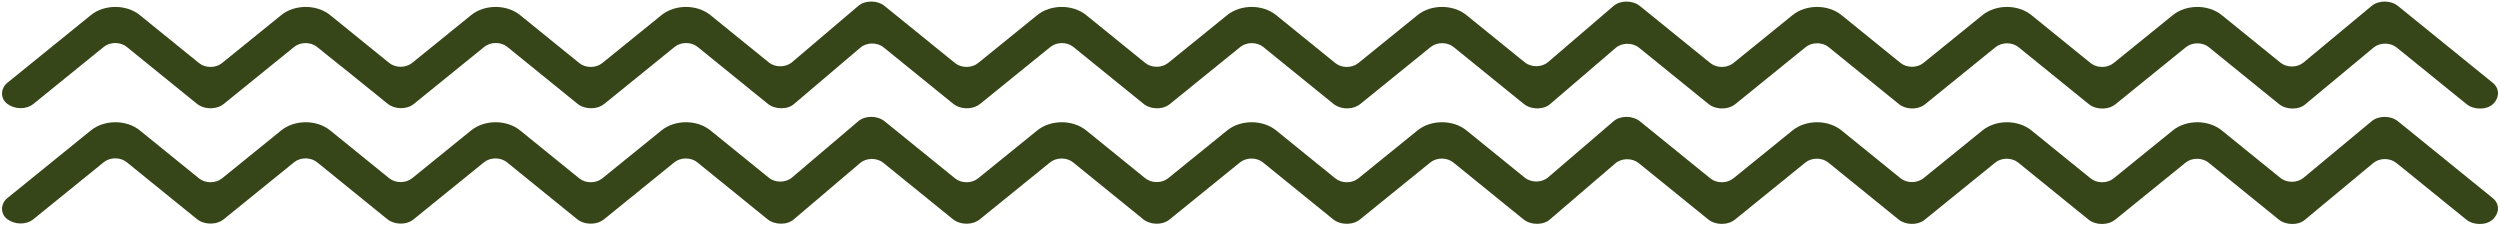
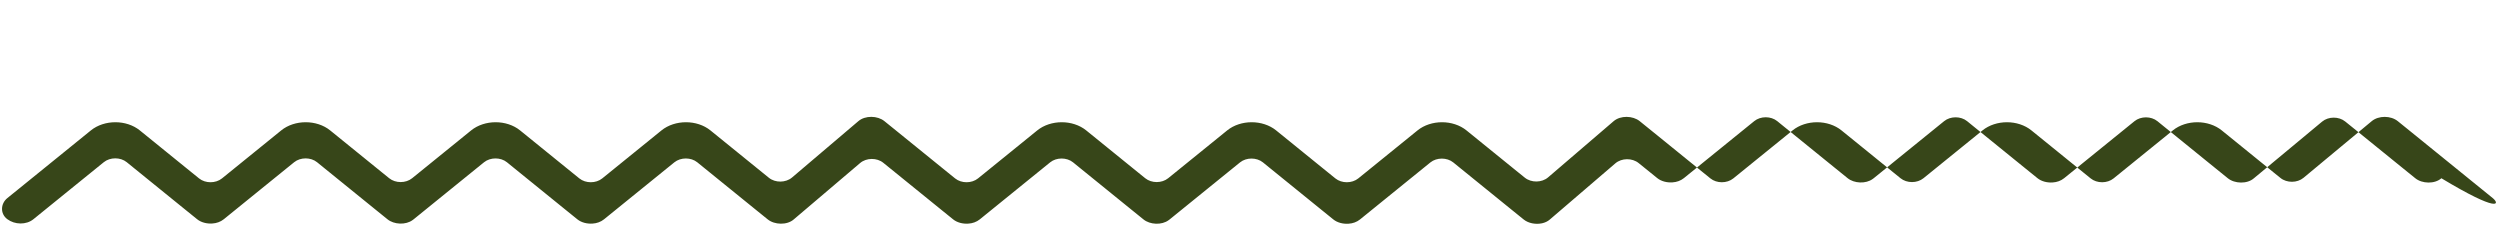
<svg xmlns="http://www.w3.org/2000/svg" fill="#374619" height="542.4" preserveAspectRatio="xMidYMid meet" version="1" viewBox="7.9 229.4 6010.3 542.4" width="6010.3" zoomAndPan="magnify">
  <g id="change1_1">
-     <path d="M6000.7,428.4c-25.7-20.8-51.4-41.7-77.1-62.5c-41-33.2-81.9-66.4-122.9-99.6c-9.4-7.6-18.8-15.2-28.2-22.8 c-16.8-13.6-46-13.9-62.7,0c-25.1,20.8-50.2,41.7-75.3,62.5c-29.6,24.6-59.1,49.1-88.7,73.7c-15.2,12.6-40.1,12.7-55.4,0.3 c-5.8-4.7-11.6-9.4-17.5-14.1c-41-33.2-81.9-66.4-122.9-99.6c-0.2-0.2-0.4-0.3-0.6-0.5c-32.4-26.3-85.4-26.3-117.9,0 c-16.5,13.4-33.1,26.8-49.6,40.2c-30.9,25-61.8,50.1-92.7,75.1c-15.2,12.3-39.9,12.3-55.1,0c-6.3-5.1-12.5-10.2-18.8-15.2 c-41-33.2-81.9-66.4-122.9-99.6c-0.2-0.2-0.4-0.3-0.6-0.5c-32.4-26.3-85.4-26.3-117.9,0c-16.5,13.4-33.1,26.8-49.6,40.2 c-30.7,24.9-61.5,49.8-92.2,74.7c-15.2,12.3-39.9,12.3-55.1,0c-6.1-4.9-12.2-9.9-18.3-14.8c-41-33.2-81.9-66.4-122.9-99.6 c-0.2-0.2-0.4-0.3-0.6-0.5c-32.4-26.3-85.4-26.3-117.9,0c-16.5,13.4-33.1,26.8-49.6,40.2c-30.9,25-61.8,50.1-92.7,75.1 c-15.2,12.3-39.9,12.3-55.1,0c-6.3-5.1-12.5-10.2-18.8-15.2c-41-33.2-81.9-66.4-122.9-99.6c-9.4-7.6-18.8-15.2-28.2-22.8 c-16.6-13.4-46.2-14.1-62.7,0c-24.3,20.8-48.6,41.7-72.9,62.5c-28.3,24.2-56.5,48.4-84.8,72.7c-15.1,12.9-40.3,13.2-55.9,0.6 c-5.5-4.5-11-8.9-16.6-13.4c-41-33.2-81.9-66.4-122.9-99.6c-0.2-0.2-0.4-0.3-0.6-0.5c-32.4-26.3-85.4-26.3-117.9,0 c-16.5,13.4-33.1,26.8-49.6,40.2c-30.9,25-61.8,50.1-92.7,75.1c-15.2,12.3-39.9,12.3-55.1,0c-6.3-5.1-12.5-10.2-18.8-15.2 c-41-33.2-81.9-66.4-122.9-99.6c-0.2-0.2-0.4-0.3-0.6-0.5c-32.4-26.3-85.4-26.3-117.9,0c-16.5,13.4-33.1,26.8-49.6,40.2 c-30.7,24.9-61.5,49.8-92.2,74.7c-15.2,12.3-39.9,12.3-55.1,0c-6.1-4.9-12.2-9.9-18.3-14.8c-41-33.2-81.9-66.4-122.9-99.6 c-0.2-0.2-0.4-0.3-0.6-0.5c-32.4-26.3-85.4-26.3-117.9,0c-16.5,13.4-33.1,26.8-49.6,40.2c-30.9,25-61.8,50.1-92.7,75.1 c-15.2,12.3-39.9,12.3-55.1,0c-6.3-5.1-12.5-10.2-18.8-15.2c-41-33.2-81.9-66.4-122.9-99.6c-9.4-7.6-18.8-15.2-28.2-22.8 c-16.6-13.5-46.2-14.1-62.7,0c-24.6,20.9-49.1,41.7-73.7,62.6c-28.6,24.3-57.2,48.6-85.8,72.9c-15.1,12.8-40.3,13.1-55.7,0.5 c-5.6-4.5-11.2-9.1-16.8-13.6c-41-33.2-81.9-66.4-122.9-99.6c-0.2-0.2-0.4-0.3-0.6-0.5c-32.4-26.3-85.4-26.3-117.9,0 c-16.5,13.4-33.1,26.8-49.6,40.2c-30.9,25-61.8,50.1-92.7,75.1c-15.2,12.3-39.9,12.3-55.1,0c-6.3-5.1-12.5-10.2-18.8-15.2 c-41-33.2-81.9-66.4-122.9-99.6c-0.2-0.2-0.4-0.3-0.6-0.5c-32.4-26.3-85.4-26.3-117.9,0c-16.5,13.4-33.1,26.8-49.6,40.2 c-30.7,24.9-61.5,49.8-92.2,74.7c-15.2,12.3-39.9,12.3-55.1,0c-6.1-4.9-12.2-9.9-18.3-14.8c-41-33.2-81.9-66.4-122.9-99.6 c-0.2-0.2-0.4-0.3-0.6-0.5c-32.4-26.3-85.5-26.3-117.9,0c-16.5,13.4-33.1,26.8-49.6,40.2c-30.9,25-61.8,50.1-92.7,75.1 c-15.2,12.3-39.9,12.3-55.1,0c-6.3-5.1-12.5-10.2-18.8-15.2c-41-33.2-81.9-66.4-122.9-99.6c-0.2-0.2-0.4-0.3-0.6-0.5 c-32.4-26.3-85.4-26.3-117.9,0c-16.5,13.4-33.1,26.8-49.6,40.2c-41,33.2-81.9,66.4-122.9,99.6c-9.4,7.6-18.8,15.2-28.2,22.8 c-16.4,13.3-17.7,37.7,0,50.8c17.7,13.2,45.2,14.2,62.7,0c25.7-20.8,51.4-41.7,77.1-62.5c30.7-24.9,61.4-49.8,92.1-74.6 c15.2-12.3,39.9-12.3,55.1,0c6.1,4.9,12.1,9.8,18.2,14.8c41,33.2,81.9,66.4,122.9,99.6c9.4,7.6,18.8,15.2,28.2,22.8 c9.4,7.6,23.3,11.2,36.6,10.2c9.9-0.6,19.6-3.9,27.4-10.2c25.7-20.8,51.4-41.7,77.1-62.5c30.7-24.9,61.4-49.8,92.1-74.6 c15.2-12.3,39.9-12.3,55.1,0c6.1,4.9,12.1,9.8,18.2,14.8C830,390,871,423.2,912,456.3c9.4,7.6,18.8,15.2,28.2,22.8 c15.7,12.8,44,14.2,60.6,1.7c0.8-0.6,1.6-1.1,2.3-1.7c25.7-20.8,51.4-41.7,77.1-62.5c30.7-24.9,61.4-49.8,92.1-74.6 c15.2-12.3,39.9-12.3,55.1,0c6.1,4.9,12.1,9.8,18.2,14.8c41,33.2,81.9,66.4,122.9,99.6c9.4,7.6,18.8,15.2,28.2,22.8 c9.4,7.6,23.3,11.2,36.6,10.2c9.9-0.6,19.6-3.9,27.4-10.2c25.7-20.8,51.4-41.7,77.1-62.5c30.7-24.9,61.4-49.8,92.1-74.6 c15.2-12.3,39.9-12.3,55.1,0c6.1,4.9,12.1,9.8,18.2,14.8c41,33.2,81.9,66.4,122.9,99.6c9.4,7.6,18.8,15.2,28.2,22.8 c16.4,13.3,46.5,14.3,62.7,0c24.6-20.9,49.1-41.7,73.7-62.6c28.6-24.3,57.2-48.6,85.8-72.9c15.1-12.8,40.3-13.1,55.7-0.5 c5.6,4.5,11.2,9.1,16.8,13.6c41,33.2,81.9,66.4,122.9,99.6c9.4,7.6,18.8,15.2,28.2,22.8c9.4,7.6,23.3,11.2,36.6,10.2 c9.9-0.6,19.6-3.9,27.4-10.2c25.7-20.8,51.4-41.7,77.1-62.5c30.7-24.9,61.4-49.8,92.1-74.6c15.2-12.3,39.9-12.3,55.1,0 c6.1,4.9,12.1,9.8,18.2,14.8c41,33.2,81.9,66.4,122.9,99.6c9.4,7.6,18.8,15.2,28.2,22.8c15.7,12.8,44,14.2,60.6,1.7 c0.8-0.6,1.6-1.1,2.3-1.7c25.7-20.8,51.4-41.7,77.1-62.5c30.7-24.9,61.4-49.8,92.1-74.6c15.2-12.3,39.9-12.3,55.1,0 c6.1,4.9,12.1,9.8,18.2,14.8c41,33.2,81.9,66.4,122.9,99.6c9.4,7.6,18.8,15.2,28.2,22.8c9.4,7.6,23.3,11.2,36.6,10.2 c9.9-0.6,19.6-3.9,27.4-10.2c25.7-20.8,51.4-41.7,77.1-62.5c30.7-24.9,61.4-49.8,92.1-74.6c15.2-12.3,39.9-12.3,55.1,0 c6.1,4.9,12.1,9.8,18.2,14.8c41,33.2,81.9,66.4,122.9,99.6c9.4,7.6,18.8,15.2,28.2,22.8c11.1,9,28.4,12.3,43.4,9.2 c0.2,0,0.5-0.1,0.7-0.1c7-1.6,13.5-4.5,18.6-9c24.3-20.8,48.6-41.7,72.9-62.5c28.3-24.2,56.5-48.4,84.8-72.7 c15.1-12.9,40.3-13.2,55.9-0.6c5.5,4.5,11,8.9,16.6,13.4c41,33.2,81.9,66.4,122.9,99.6c9.4,7.6,18.8,15.2,28.2,22.8 c9.4,7.6,23.3,11.2,36.6,10.2c9.9-0.6,19.6-3.9,27.4-10.2c25.7-20.8,51.4-41.7,77.1-62.5c30.7-24.9,61.4-49.8,92.1-74.6 c15.2-12.3,39.9-12.3,55.1,0c6.1,4.9,12.1,9.8,18.2,14.8c41,33.2,81.9,66.4,122.9,99.6c9.4,7.6,18.8,15.2,28.2,22.8 c15.7,12.8,44,14.2,60.6,1.7c0.8-0.6,1.6-1.1,2.3-1.7c25.7-20.8,51.4-41.7,77.1-62.5c30.7-24.9,61.4-49.8,92.1-74.6 c15.2-12.3,39.9-12.3,55.1,0c6.1,4.9,12.1,9.8,18.2,14.8c41,33.2,81.9,66.4,122.9,99.6c9.4,7.6,18.8,15.2,28.2,22.8 c9.4,7.6,23.3,11.2,36.6,10.2c9.9-0.6,19.6-3.9,27.4-10.2c25.7-20.8,51.4-41.7,77.1-62.5c30.7-24.9,61.4-49.8,92.1-74.6 c15.2-12.3,39.9-12.3,55.1,0c6.1,4.9,12.1,9.8,18.2,14.8c41,33.2,81.9,66.4,122.9,99.6c9.4,7.6,18.8,15.2,28.2,22.8 c16.4,13.3,46.5,14.3,62.7,0c25.1-20.8,50.2-41.7,75.3-62.5c29.6-24.6,59.1-49.1,88.7-73.7c15.2-12.6,40.1-12.7,55.4-0.3 c5.8,4.7,11.6,9.4,17.5,14.1c41,33.2,81.9,66.4,122.9,99.6c9.4,7.6,18.8,15.2,28.2,22.8c16.4,13.3,46.5,14.3,62.7,0 C6017,464.8,6018.2,442.6,6000.7,428.4z" fill="inherit" />
-     <path d="M6000.7,705.6c-25.7-20.8-51.4-41.7-77.1-62.5c-41-33.2-81.9-66.4-122.9-99.6c-9.4-7.6-18.8-15.2-28.2-22.8 c-16.8-13.6-46-13.9-62.7,0c-25.1,20.8-50.2,41.7-75.3,62.5c-29.6,24.6-59.1,49.1-88.7,73.7c-15.2,12.6-40.1,12.7-55.4,0.3 c-5.8-4.7-11.6-9.4-17.5-14.1c-41-33.2-81.9-66.4-122.9-99.6c-0.2-0.2-0.4-0.3-0.6-0.5c-32.4-26.3-85.4-26.3-117.9,0 c-16.5,13.4-33.1,26.8-49.6,40.2c-30.9,25-61.8,50.1-92.7,75.1c-15.2,12.3-39.9,12.3-55.1,0c-6.3-5.1-12.5-10.2-18.8-15.2 c-41-33.2-81.9-66.4-122.9-99.6c-0.2-0.2-0.4-0.3-0.6-0.5c-32.4-26.3-85.4-26.3-117.9,0c-16.5,13.4-33.1,26.8-49.6,40.2 c-30.7,24.9-61.5,49.8-92.2,74.7c-15.2,12.3-39.9,12.3-55.1,0c-6.1-4.9-12.2-9.9-18.3-14.8c-41-33.2-81.9-66.4-122.9-99.6 c-0.2-0.2-0.4-0.3-0.6-0.5c-32.4-26.3-85.4-26.3-117.9,0c-16.5,13.4-33.1,26.8-49.6,40.2c-30.9,25-61.8,50.1-92.7,75.1 c-15.2,12.3-39.9,12.3-55.1,0c-6.3-5.1-12.5-10.2-18.8-15.2c-41-33.2-81.9-66.4-122.9-99.6c-9.4-7.6-18.8-15.2-28.2-22.8 c-16.6-13.4-46.2-14.1-62.7,0c-24.3,20.8-48.6,41.7-72.9,62.5c-28.3,24.2-56.5,48.4-84.8,72.7c-15.1,12.9-40.3,13.2-55.9,0.6 c-5.5-4.5-11-8.9-16.6-13.4c-41-33.2-81.9-66.4-122.9-99.6c-0.2-0.2-0.4-0.3-0.6-0.5c-32.4-26.3-85.4-26.3-117.9,0 c-16.5,13.4-33.1,26.8-49.6,40.2c-30.9,25-61.8,50.1-92.7,75.1c-15.2,12.3-39.9,12.3-55.1,0c-6.3-5.1-12.5-10.2-18.8-15.2 c-41-33.2-81.9-66.4-122.9-99.6c-0.2-0.2-0.4-0.3-0.6-0.5c-32.4-26.3-85.4-26.3-117.9,0c-16.5,13.4-33.1,26.8-49.6,40.2 c-30.7,24.9-61.5,49.8-92.2,74.7c-15.2,12.3-39.9,12.3-55.1,0c-6.1-4.9-12.2-9.9-18.3-14.8c-41-33.2-81.9-66.4-122.9-99.6 c-0.2-0.2-0.4-0.3-0.6-0.5c-32.4-26.3-85.4-26.3-117.9,0c-16.5,13.4-33.1,26.8-49.6,40.2c-30.9,25-61.8,50.1-92.7,75.1 c-15.2,12.3-39.9,12.3-55.1,0c-6.3-5.1-12.5-10.2-18.8-15.2c-41-33.2-81.9-66.4-122.9-99.6c-9.4-7.6-18.8-15.2-28.2-22.8 c-16.6-13.5-46.2-14.1-62.7,0c-24.6,20.9-49.1,41.7-73.7,62.6c-28.6,24.3-57.2,48.6-85.8,72.9c-15.1,12.8-40.3,13.1-55.7,0.5 c-5.6-4.5-11.2-9.1-16.8-13.6c-41-33.2-81.9-66.4-122.9-99.6c-0.2-0.2-0.4-0.3-0.6-0.5c-32.4-26.3-85.4-26.3-117.9,0 c-16.5,13.4-33.1,26.8-49.6,40.2c-30.9,25-61.8,50.1-92.7,75.1c-15.2,12.3-39.9,12.3-55.1,0c-6.3-5.1-12.5-10.2-18.8-15.2 c-41-33.2-81.9-66.4-122.9-99.6c-0.2-0.2-0.4-0.3-0.6-0.5c-32.4-26.3-85.4-26.3-117.9,0c-16.5,13.4-33.1,26.8-49.6,40.2 c-30.7,24.9-61.5,49.8-92.2,74.7c-15.2,12.3-39.9,12.3-55.1,0c-6.1-4.9-12.2-9.9-18.3-14.8c-41-33.2-81.9-66.4-122.9-99.6 c-0.2-0.2-0.4-0.3-0.6-0.5c-32.4-26.3-85.5-26.3-117.9,0c-16.5,13.4-33.1,26.8-49.6,40.2c-30.9,25-61.8,50.1-92.7,75.1 c-15.2,12.3-39.9,12.3-55.1,0c-6.3-5.1-12.5-10.2-18.8-15.2c-41-33.2-81.9-66.4-122.9-99.6c-0.2-0.2-0.4-0.3-0.6-0.5 c-32.4-26.3-85.4-26.3-117.9,0c-16.5,13.4-33.1,26.8-49.6,40.2c-41,33.2-81.9,66.4-122.9,99.6c-9.4,7.6-18.8,15.2-28.2,22.8 c-16.4,13.3-17.7,37.7,0,50.8c17.7,13.2,45.2,14.2,62.7,0c25.7-20.8,51.4-41.7,77.1-62.5c30.7-24.9,61.4-49.8,92.1-74.6 c15.2-12.3,39.9-12.3,55.1,0c6.1,4.9,12.1,9.8,18.2,14.8c41,33.2,81.9,66.4,122.9,99.6c9.4,7.6,18.8,15.2,28.2,22.8 c9.4,7.6,23.3,11.2,36.6,10.2c9.9-0.6,19.6-3.9,27.4-10.2c25.7-20.8,51.4-41.7,77.1-62.5c30.7-24.9,61.4-49.8,92.1-74.6 c15.2-12.3,39.9-12.3,55.1,0c6.1,4.9,12.1,9.8,18.2,14.8c41,33.2,81.9,66.4,122.9,99.6c9.4,7.6,18.8,15.2,28.2,22.8 c15.7,12.8,44,14.2,60.6,1.7c0.8-0.6,1.6-1.1,2.3-1.7c25.7-20.8,51.4-41.7,77.1-62.5c30.7-24.9,61.4-49.8,92.1-74.6 c15.2-12.3,39.9-12.3,55.1,0c6.1,4.9,12.1,9.8,18.2,14.8c41,33.2,81.9,66.4,122.9,99.6c9.4,7.6,18.8,15.2,28.2,22.8 c9.4,7.6,23.3,11.2,36.6,10.2c9.9-0.6,19.6-3.9,27.4-10.2c25.7-20.8,51.4-41.7,77.1-62.5c30.7-24.9,61.4-49.8,92.1-74.6 c15.2-12.3,39.9-12.3,55.1,0c6.1,4.9,12.1,9.8,18.2,14.8c41,33.2,81.9,66.4,122.9,99.6c9.4,7.6,18.8,15.2,28.2,22.8 c16.4,13.3,46.5,14.3,62.7,0c24.6-20.9,49.1-41.7,73.7-62.6c28.6-24.3,57.2-48.6,85.8-72.9c15.1-12.8,40.3-13.1,55.7-0.5 c5.6,4.5,11.2,9.1,16.8,13.6c41,33.2,81.9,66.4,122.9,99.6c9.4,7.6,18.8,15.2,28.2,22.8c9.4,7.6,23.3,11.2,36.6,10.2 c9.9-0.6,19.6-3.9,27.4-10.2c25.7-20.8,51.4-41.7,77.1-62.5c30.7-24.9,61.4-49.8,92.1-74.6c15.2-12.3,39.9-12.3,55.1,0 c6.1,4.9,12.1,9.8,18.2,14.8c41,33.2,81.9,66.4,122.9,99.6c9.4,7.6,18.8,15.2,28.2,22.8c15.7,12.8,44,14.2,60.6,1.7 c0.8-0.6,1.6-1.1,2.3-1.7c25.7-20.8,51.4-41.7,77.1-62.5c30.7-24.9,61.4-49.8,92.1-74.6c15.2-12.3,39.9-12.3,55.1,0 c6.1,4.9,12.1,9.8,18.2,14.8c41,33.2,81.9,66.4,122.9,99.6c9.4,7.6,18.8,15.2,28.2,22.8c9.4,7.6,23.3,11.2,36.6,10.2 c9.9-0.6,19.6-3.9,27.4-10.2c25.7-20.8,51.4-41.7,77.1-62.5c30.7-24.9,61.4-49.8,92.1-74.6c15.2-12.3,39.9-12.3,55.1,0 c6.1,4.9,12.1,9.8,18.2,14.8c41,33.2,81.9,66.4,122.9,99.6c9.4,7.6,18.8,15.2,28.2,22.8c11.1,9,28.4,12.3,43.4,9.2 c0.2,0,0.5-0.1,0.7-0.1c7-1.6,13.5-4.5,18.6-9c24.3-20.8,48.6-41.7,72.9-62.5c28.3-24.2,56.5-48.4,84.8-72.7 c15.1-12.9,40.3-13.2,55.9-0.6c5.5,4.5,11,8.9,16.6,13.4c41,33.2,81.9,66.4,122.9,99.6c9.4,7.6,18.8,15.2,28.2,22.8 c9.4,7.6,23.3,11.2,36.6,10.2c9.9-0.6,19.6-3.9,27.4-10.2c25.7-20.8,51.4-41.7,77.1-62.5c30.7-24.9,61.4-49.8,92.1-74.6 c15.2-12.3,39.9-12.3,55.1,0c6.1,4.9,12.1,9.8,18.2,14.8c41,33.2,81.9,66.4,122.9,99.6c9.4,7.6,18.8,15.2,28.2,22.8 c15.7,12.8,44,14.2,60.6,1.7c0.8-0.6,1.6-1.1,2.3-1.7c25.7-20.8,51.4-41.7,77.1-62.5c30.7-24.9,61.4-49.8,92.1-74.6 c15.2-12.3,39.9-12.3,55.1,0c6.1,4.9,12.1,9.8,18.2,14.8c41,33.2,81.9,66.4,122.9,99.6c9.4,7.6,18.8,15.2,28.2,22.8 c9.4,7.6,23.3,11.2,36.6,10.2c9.9-0.6,19.6-3.9,27.4-10.2c25.7-20.8,51.4-41.7,77.1-62.5c30.7-24.9,61.4-49.8,92.1-74.6 c15.2-12.3,39.9-12.3,55.1,0c6.1,4.9,12.1,9.8,18.2,14.8c41,33.2,81.9,66.4,122.9,99.6c9.4,7.6,18.8,15.2,28.2,22.8 c16.4,13.3,46.5,14.3,62.7,0c25.1-20.8,50.2-41.7,75.3-62.5c29.6-24.6,59.1-49.1,88.7-73.7c15.2-12.6,40.1-12.7,55.4-0.3 c5.8,4.7,11.6,9.4,17.5,14.1c41,33.2,81.9,66.4,122.9,99.6c9.4,7.6,18.8,15.2,28.2,22.8c16.4,13.3,46.5,14.3,62.7,0 C6017,742.1,6018.2,719.8,6000.7,705.6z" fill="inherit" />
+     <path d="M6000.7,705.6c-25.7-20.8-51.4-41.7-77.1-62.5c-41-33.2-81.9-66.4-122.9-99.6c-9.4-7.6-18.8-15.2-28.2-22.8 c-16.8-13.6-46-13.9-62.7,0c-25.1,20.8-50.2,41.7-75.3,62.5c-29.6,24.6-59.1,49.1-88.7,73.7c-15.2,12.6-40.1,12.7-55.4,0.3 c-5.8-4.7-11.6-9.4-17.5-14.1c-41-33.2-81.9-66.4-122.9-99.6c-0.2-0.2-0.4-0.3-0.6-0.5c-32.4-26.3-85.4-26.3-117.9,0 c-16.5,13.4-33.1,26.8-49.6,40.2c-30.9,25-61.8,50.1-92.7,75.1c-15.2,12.3-39.9,12.3-55.1,0c-6.3-5.1-12.5-10.2-18.8-15.2 c-41-33.2-81.9-66.4-122.9-99.6c-0.2-0.2-0.4-0.3-0.6-0.5c-32.4-26.3-85.4-26.3-117.9,0c-16.5,13.4-33.1,26.8-49.6,40.2 c-30.7,24.9-61.5,49.8-92.2,74.7c-15.2,12.3-39.9,12.3-55.1,0c-6.1-4.9-12.2-9.9-18.3-14.8c-41-33.2-81.9-66.4-122.9-99.6 c-0.2-0.2-0.4-0.3-0.6-0.5c-32.4-26.3-85.4-26.3-117.9,0c-16.5,13.4-33.1,26.8-49.6,40.2c-30.9,25-61.8,50.1-92.7,75.1 c-15.2,12.3-39.9,12.3-55.1,0c-6.3-5.1-12.5-10.2-18.8-15.2c-41-33.2-81.9-66.4-122.9-99.6c-9.4-7.6-18.8-15.2-28.2-22.8 c-16.6-13.4-46.2-14.1-62.7,0c-24.3,20.8-48.6,41.7-72.9,62.5c-28.3,24.2-56.5,48.4-84.8,72.7c-15.1,12.9-40.3,13.2-55.9,0.6 c-5.5-4.5-11-8.9-16.6-13.4c-41-33.2-81.9-66.4-122.9-99.6c-0.2-0.2-0.4-0.3-0.6-0.5c-32.4-26.3-85.4-26.3-117.9,0 c-16.5,13.4-33.1,26.8-49.6,40.2c-30.9,25-61.8,50.1-92.7,75.1c-15.2,12.3-39.9,12.3-55.1,0c-6.3-5.1-12.5-10.2-18.8-15.2 c-41-33.2-81.9-66.4-122.9-99.6c-0.2-0.2-0.4-0.3-0.6-0.5c-32.4-26.3-85.4-26.3-117.9,0c-16.5,13.4-33.1,26.8-49.6,40.2 c-30.7,24.9-61.5,49.8-92.2,74.7c-15.2,12.3-39.9,12.3-55.1,0c-6.1-4.9-12.2-9.9-18.3-14.8c-41-33.2-81.9-66.4-122.9-99.6 c-0.2-0.2-0.4-0.3-0.6-0.5c-32.4-26.3-85.4-26.3-117.9,0c-16.5,13.4-33.1,26.8-49.6,40.2c-30.9,25-61.8,50.1-92.7,75.1 c-15.2,12.3-39.9,12.3-55.1,0c-6.3-5.1-12.5-10.2-18.8-15.2c-41-33.2-81.9-66.4-122.9-99.6c-9.4-7.6-18.8-15.2-28.2-22.8 c-16.6-13.5-46.2-14.1-62.7,0c-24.6,20.9-49.1,41.7-73.7,62.6c-28.6,24.3-57.2,48.6-85.8,72.9c-15.1,12.8-40.3,13.1-55.7,0.5 c-5.6-4.5-11.2-9.1-16.8-13.6c-41-33.2-81.9-66.4-122.9-99.6c-0.2-0.2-0.4-0.3-0.6-0.5c-32.4-26.3-85.4-26.3-117.9,0 c-16.5,13.4-33.1,26.8-49.6,40.2c-30.9,25-61.8,50.1-92.7,75.1c-15.2,12.3-39.9,12.3-55.1,0c-6.3-5.1-12.5-10.2-18.8-15.2 c-41-33.2-81.9-66.4-122.9-99.6c-0.2-0.2-0.4-0.3-0.6-0.5c-32.4-26.3-85.4-26.3-117.9,0c-16.5,13.4-33.1,26.8-49.6,40.2 c-30.7,24.9-61.5,49.8-92.2,74.7c-15.2,12.3-39.9,12.3-55.1,0c-6.1-4.9-12.2-9.9-18.3-14.8c-41-33.2-81.9-66.4-122.9-99.6 c-0.2-0.2-0.4-0.3-0.6-0.5c-32.4-26.3-85.5-26.3-117.9,0c-16.5,13.4-33.1,26.8-49.6,40.2c-30.9,25-61.8,50.1-92.7,75.1 c-15.2,12.3-39.9,12.3-55.1,0c-6.3-5.1-12.5-10.2-18.8-15.2c-41-33.2-81.9-66.4-122.9-99.6c-0.2-0.2-0.4-0.3-0.6-0.5 c-32.4-26.3-85.4-26.3-117.9,0c-16.5,13.4-33.1,26.8-49.6,40.2c-41,33.2-81.9,66.4-122.9,99.6c-9.4,7.6-18.8,15.2-28.2,22.8 c-16.4,13.3-17.7,37.7,0,50.8c17.7,13.2,45.2,14.2,62.7,0c25.7-20.8,51.4-41.7,77.1-62.5c30.7-24.9,61.4-49.8,92.1-74.6 c15.2-12.3,39.9-12.3,55.1,0c6.1,4.9,12.1,9.8,18.2,14.8c41,33.2,81.9,66.4,122.9,99.6c9.4,7.6,18.8,15.2,28.2,22.8 c9.4,7.6,23.3,11.2,36.6,10.2c9.9-0.6,19.6-3.9,27.4-10.2c25.7-20.8,51.4-41.7,77.1-62.5c30.7-24.9,61.4-49.8,92.1-74.6 c15.2-12.3,39.9-12.3,55.1,0c6.1,4.9,12.1,9.8,18.2,14.8c41,33.2,81.9,66.4,122.9,99.6c9.4,7.6,18.8,15.2,28.2,22.8 c15.7,12.8,44,14.2,60.6,1.7c0.8-0.6,1.6-1.1,2.3-1.7c25.7-20.8,51.4-41.7,77.1-62.5c30.7-24.9,61.4-49.8,92.1-74.6 c15.2-12.3,39.9-12.3,55.1,0c6.1,4.9,12.1,9.8,18.2,14.8c41,33.2,81.9,66.4,122.9,99.6c9.4,7.6,18.8,15.2,28.2,22.8 c9.4,7.6,23.3,11.2,36.6,10.2c9.9-0.6,19.6-3.9,27.4-10.2c25.7-20.8,51.4-41.7,77.1-62.5c30.7-24.9,61.4-49.8,92.1-74.6 c15.2-12.3,39.9-12.3,55.1,0c6.1,4.9,12.1,9.8,18.2,14.8c41,33.2,81.9,66.4,122.9,99.6c9.4,7.6,18.8,15.2,28.2,22.8 c16.4,13.3,46.5,14.3,62.7,0c24.6-20.9,49.1-41.7,73.7-62.6c28.6-24.3,57.2-48.6,85.8-72.9c15.1-12.8,40.3-13.1,55.7-0.5 c5.6,4.5,11.2,9.1,16.8,13.6c41,33.2,81.9,66.4,122.9,99.6c9.4,7.6,18.8,15.2,28.2,22.8c9.4,7.6,23.3,11.2,36.6,10.2 c9.9-0.6,19.6-3.9,27.4-10.2c25.7-20.8,51.4-41.7,77.1-62.5c30.7-24.9,61.4-49.8,92.1-74.6c15.2-12.3,39.9-12.3,55.1,0 c6.1,4.9,12.1,9.8,18.2,14.8c41,33.2,81.9,66.4,122.9,99.6c9.4,7.6,18.8,15.2,28.2,22.8c15.7,12.8,44,14.2,60.6,1.7 c0.8-0.6,1.6-1.1,2.3-1.7c25.7-20.8,51.4-41.7,77.1-62.5c30.7-24.9,61.4-49.8,92.1-74.6c15.2-12.3,39.9-12.3,55.1,0 c6.1,4.9,12.1,9.8,18.2,14.8c41,33.2,81.9,66.4,122.9,99.6c9.4,7.6,18.8,15.2,28.2,22.8c9.4,7.6,23.3,11.2,36.6,10.2 c9.9-0.6,19.6-3.9,27.4-10.2c25.7-20.8,51.4-41.7,77.1-62.5c30.7-24.9,61.4-49.8,92.1-74.6c15.2-12.3,39.9-12.3,55.1,0 c6.1,4.9,12.1,9.8,18.2,14.8c41,33.2,81.9,66.4,122.9,99.6c9.4,7.6,18.8,15.2,28.2,22.8c11.1,9,28.4,12.3,43.4,9.2 c0.2,0,0.5-0.1,0.7-0.1c7-1.6,13.5-4.5,18.6-9c24.3-20.8,48.6-41.7,72.9-62.5c28.3-24.2,56.5-48.4,84.8-72.7 c15.1-12.9,40.3-13.2,55.9-0.6c5.5,4.5,11,8.9,16.6,13.4c9.4,7.6,18.8,15.2,28.2,22.8 c9.4,7.6,23.3,11.2,36.6,10.2c9.9-0.6,19.6-3.9,27.4-10.2c25.7-20.8,51.4-41.7,77.1-62.5c30.7-24.9,61.4-49.8,92.1-74.6 c15.2-12.3,39.9-12.3,55.1,0c6.1,4.9,12.1,9.8,18.2,14.8c41,33.2,81.9,66.4,122.9,99.6c9.4,7.6,18.8,15.2,28.2,22.8 c15.7,12.8,44,14.2,60.6,1.7c0.8-0.6,1.6-1.1,2.3-1.7c25.7-20.8,51.4-41.7,77.1-62.5c30.7-24.9,61.4-49.8,92.1-74.6 c15.2-12.3,39.9-12.3,55.1,0c6.1,4.9,12.1,9.8,18.2,14.8c41,33.2,81.9,66.4,122.9,99.6c9.4,7.6,18.8,15.2,28.2,22.8 c9.4,7.6,23.3,11.2,36.6,10.2c9.9-0.6,19.6-3.9,27.4-10.2c25.7-20.8,51.4-41.7,77.1-62.5c30.7-24.9,61.4-49.8,92.1-74.6 c15.2-12.3,39.9-12.3,55.1,0c6.1,4.9,12.1,9.8,18.2,14.8c41,33.2,81.9,66.4,122.9,99.6c9.4,7.6,18.8,15.2,28.2,22.8 c16.4,13.3,46.5,14.3,62.7,0c25.1-20.8,50.2-41.7,75.3-62.5c29.6-24.6,59.1-49.1,88.7-73.7c15.2-12.6,40.1-12.7,55.4-0.3 c5.8,4.7,11.6,9.4,17.5,14.1c41,33.2,81.9,66.4,122.9,99.6c9.4,7.6,18.8,15.2,28.2,22.8c16.4,13.3,46.5,14.3,62.7,0 C6017,742.1,6018.2,719.8,6000.7,705.6z" fill="inherit" />
  </g>
</svg>